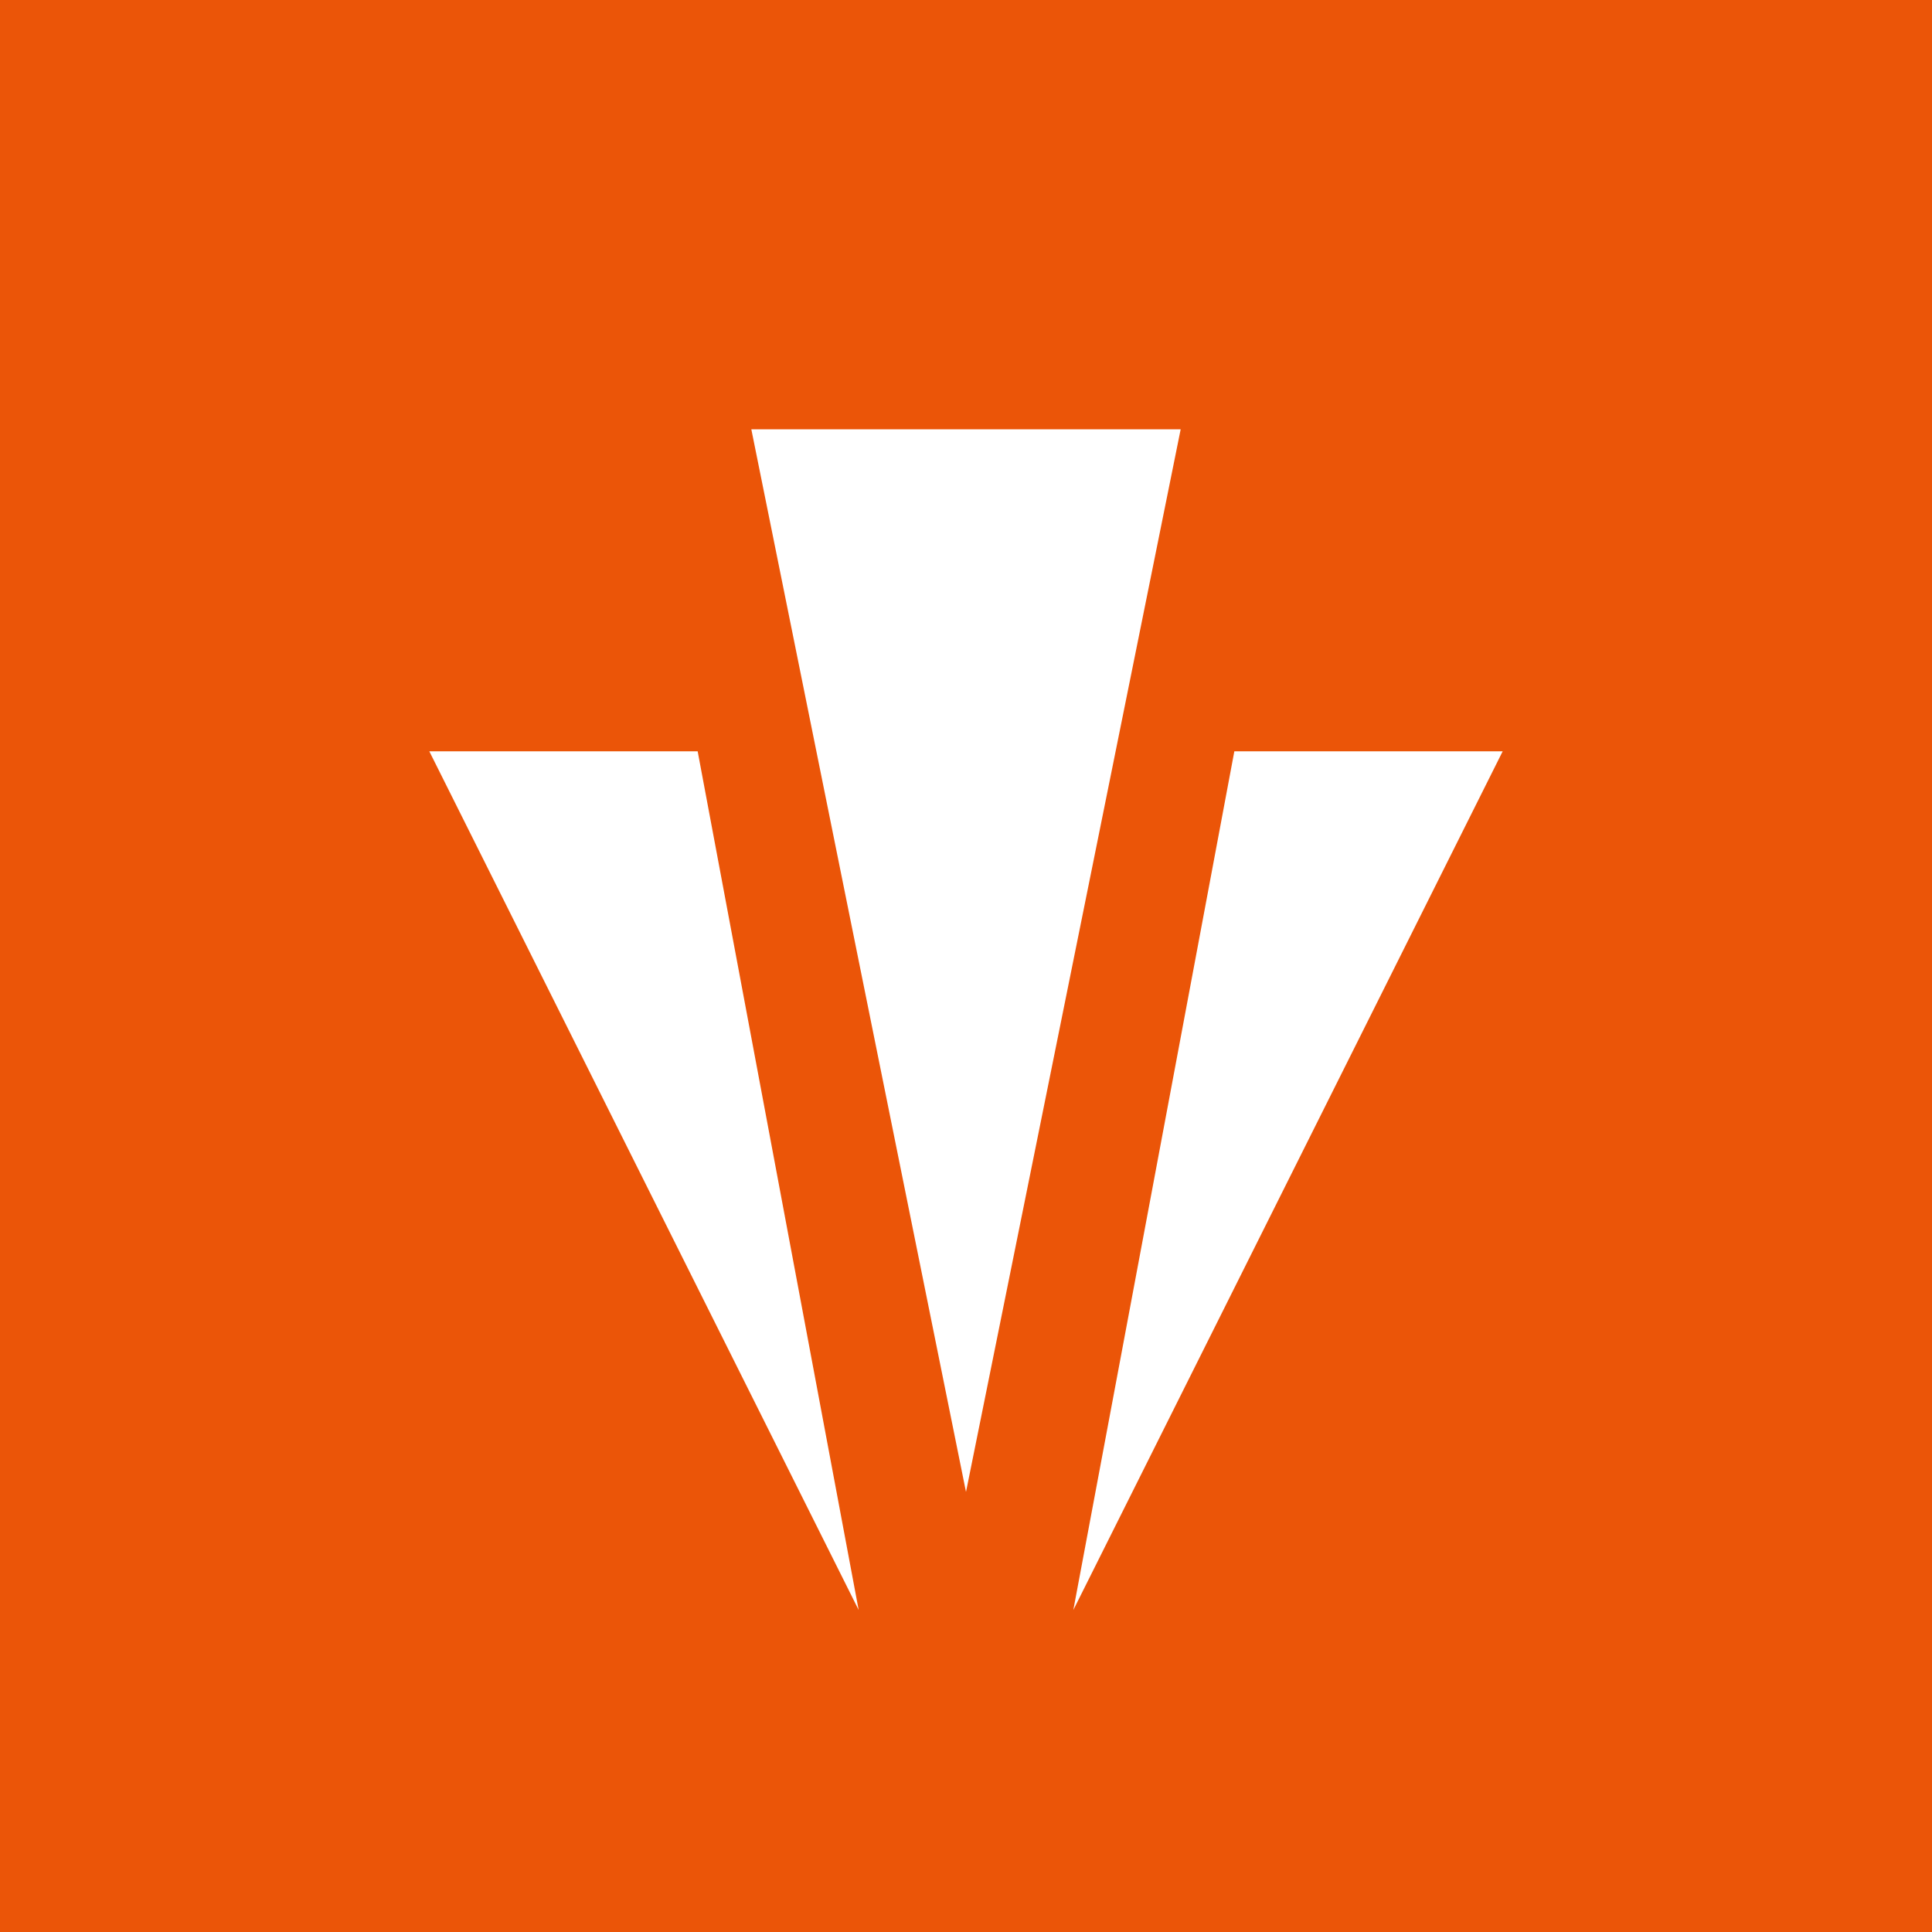
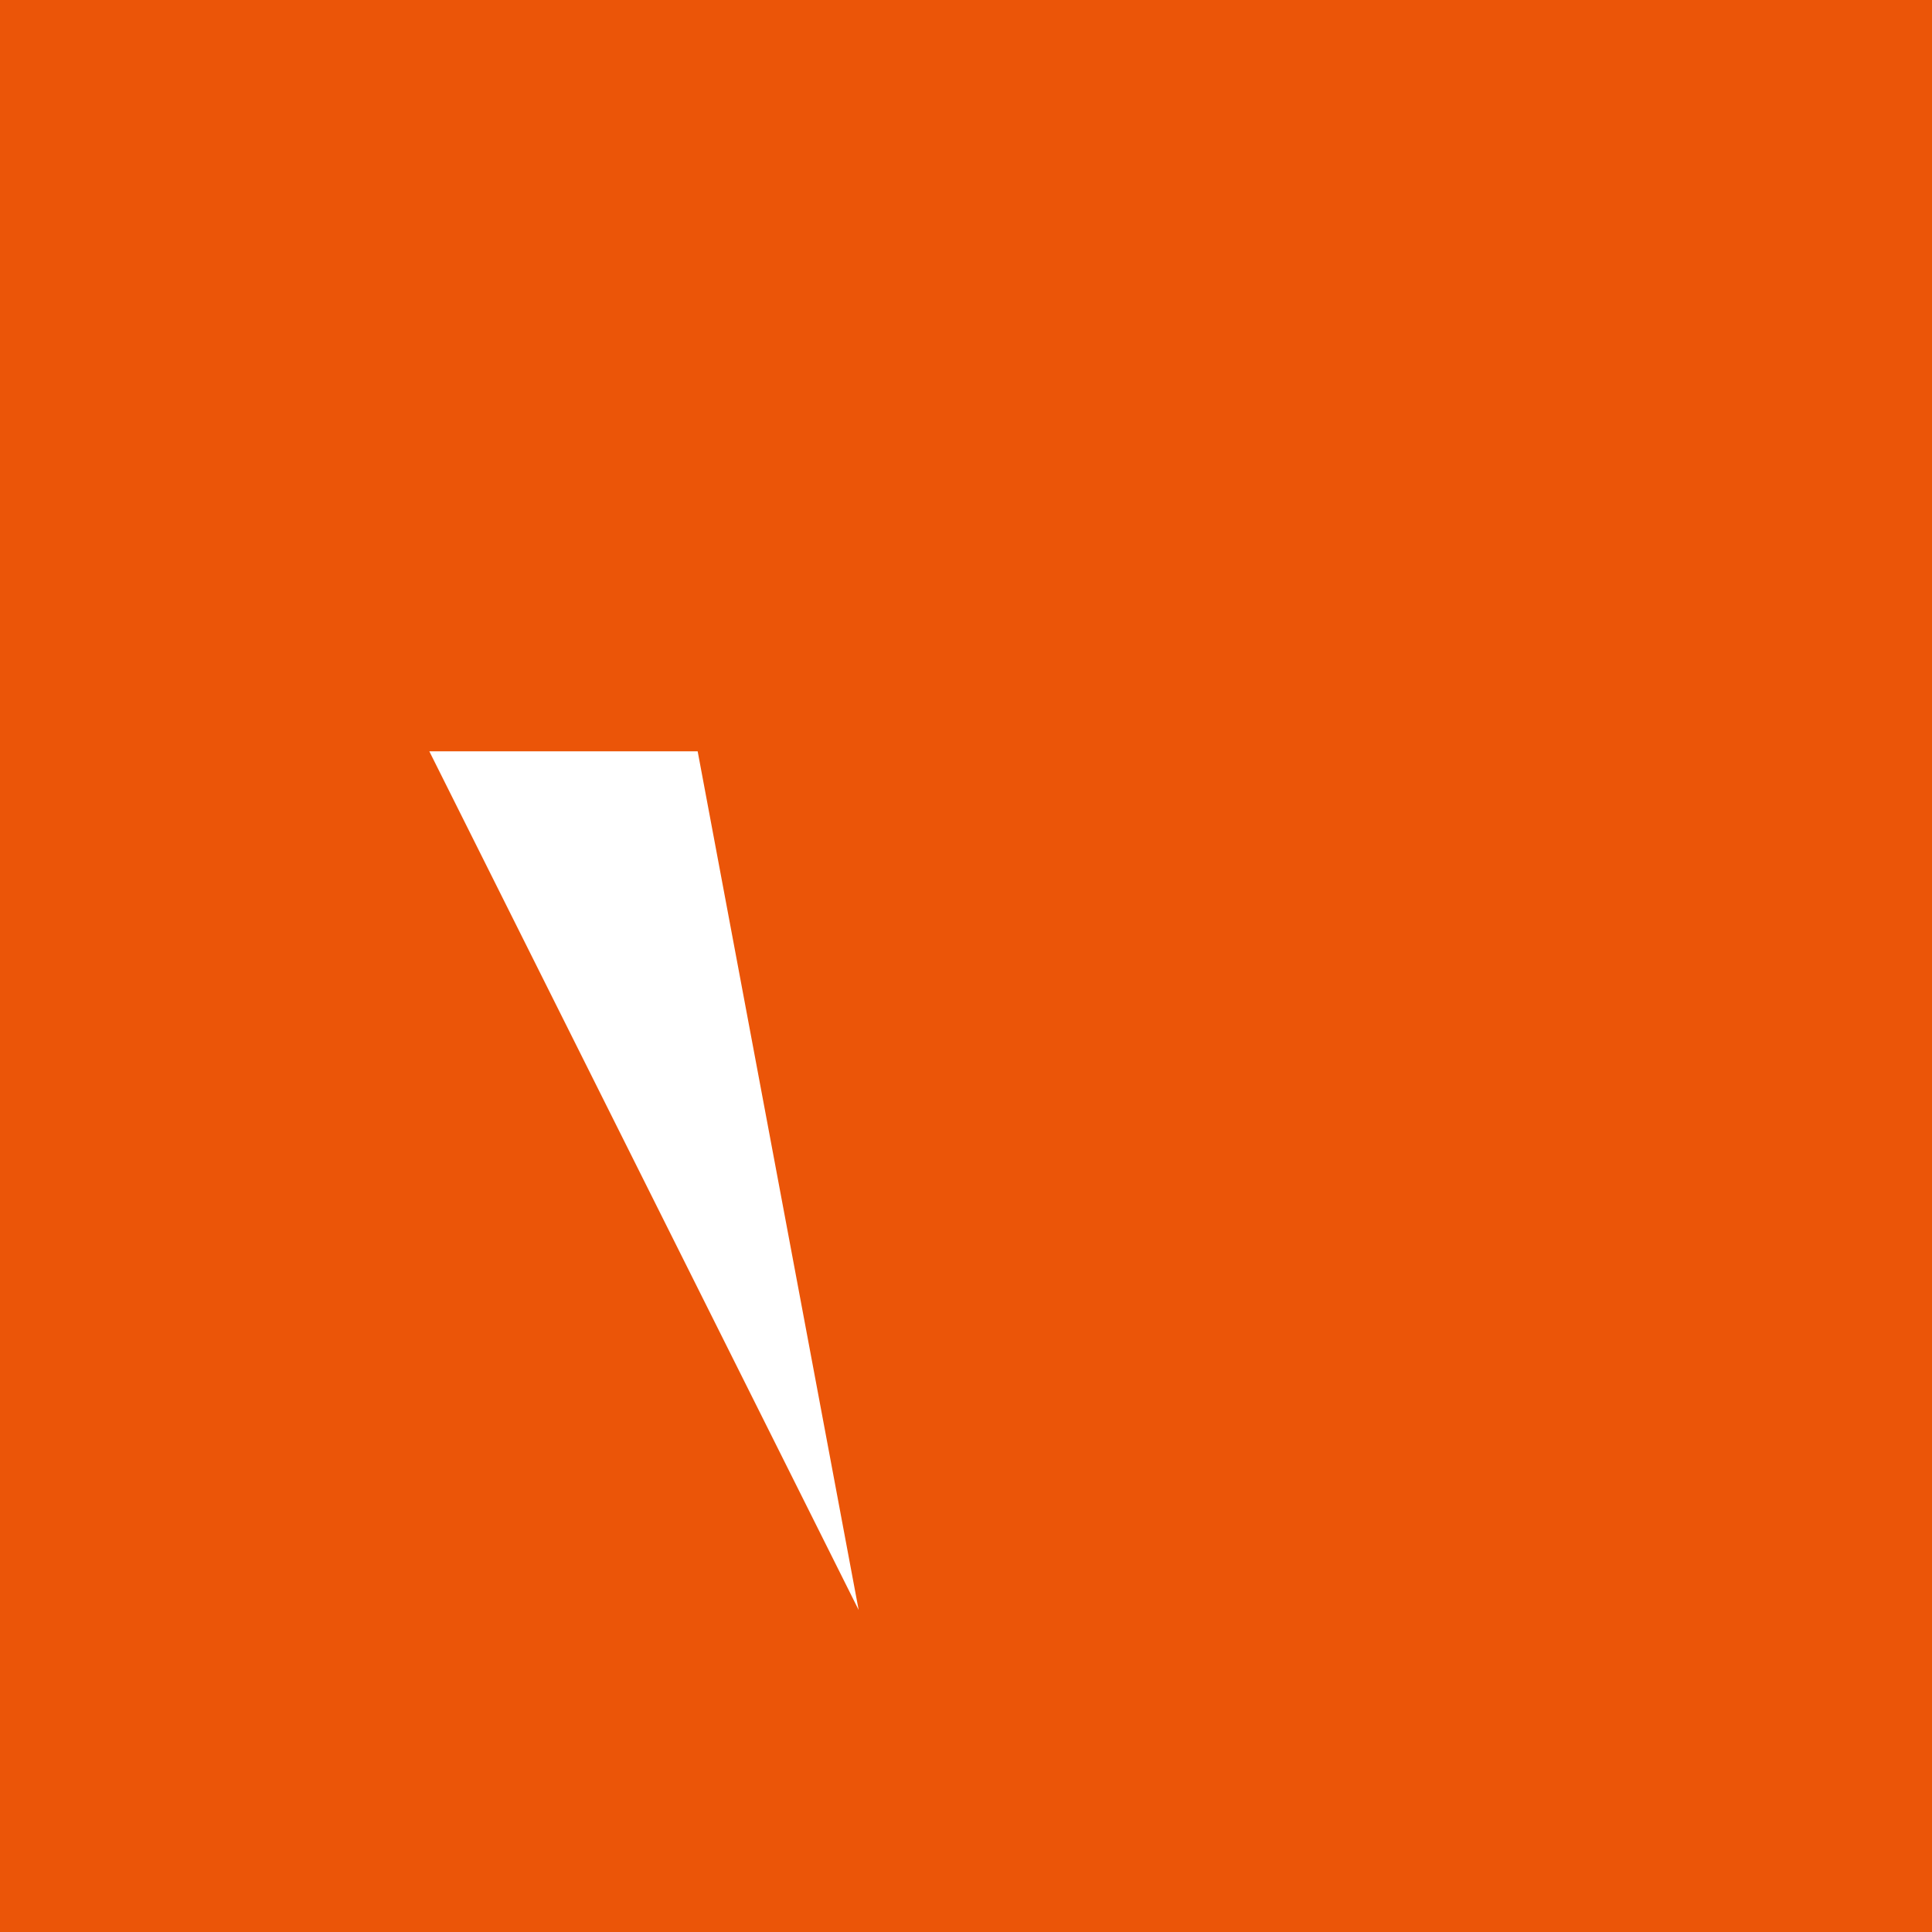
<svg xmlns="http://www.w3.org/2000/svg" width="18" height="18" viewBox="0 0 18 18" fill="none">
  <rect width="18" height="18" fill="#EB5508" />
  <path d="M6.5 7L8 15L4 7H6.5Z" fill="white" />
-   <path d="M7 4L9 13.9L11 4H7Z" fill="white" />
-   <path d="M11.5 7L10 15L14 7H11.5Z" fill="white" />
</svg>